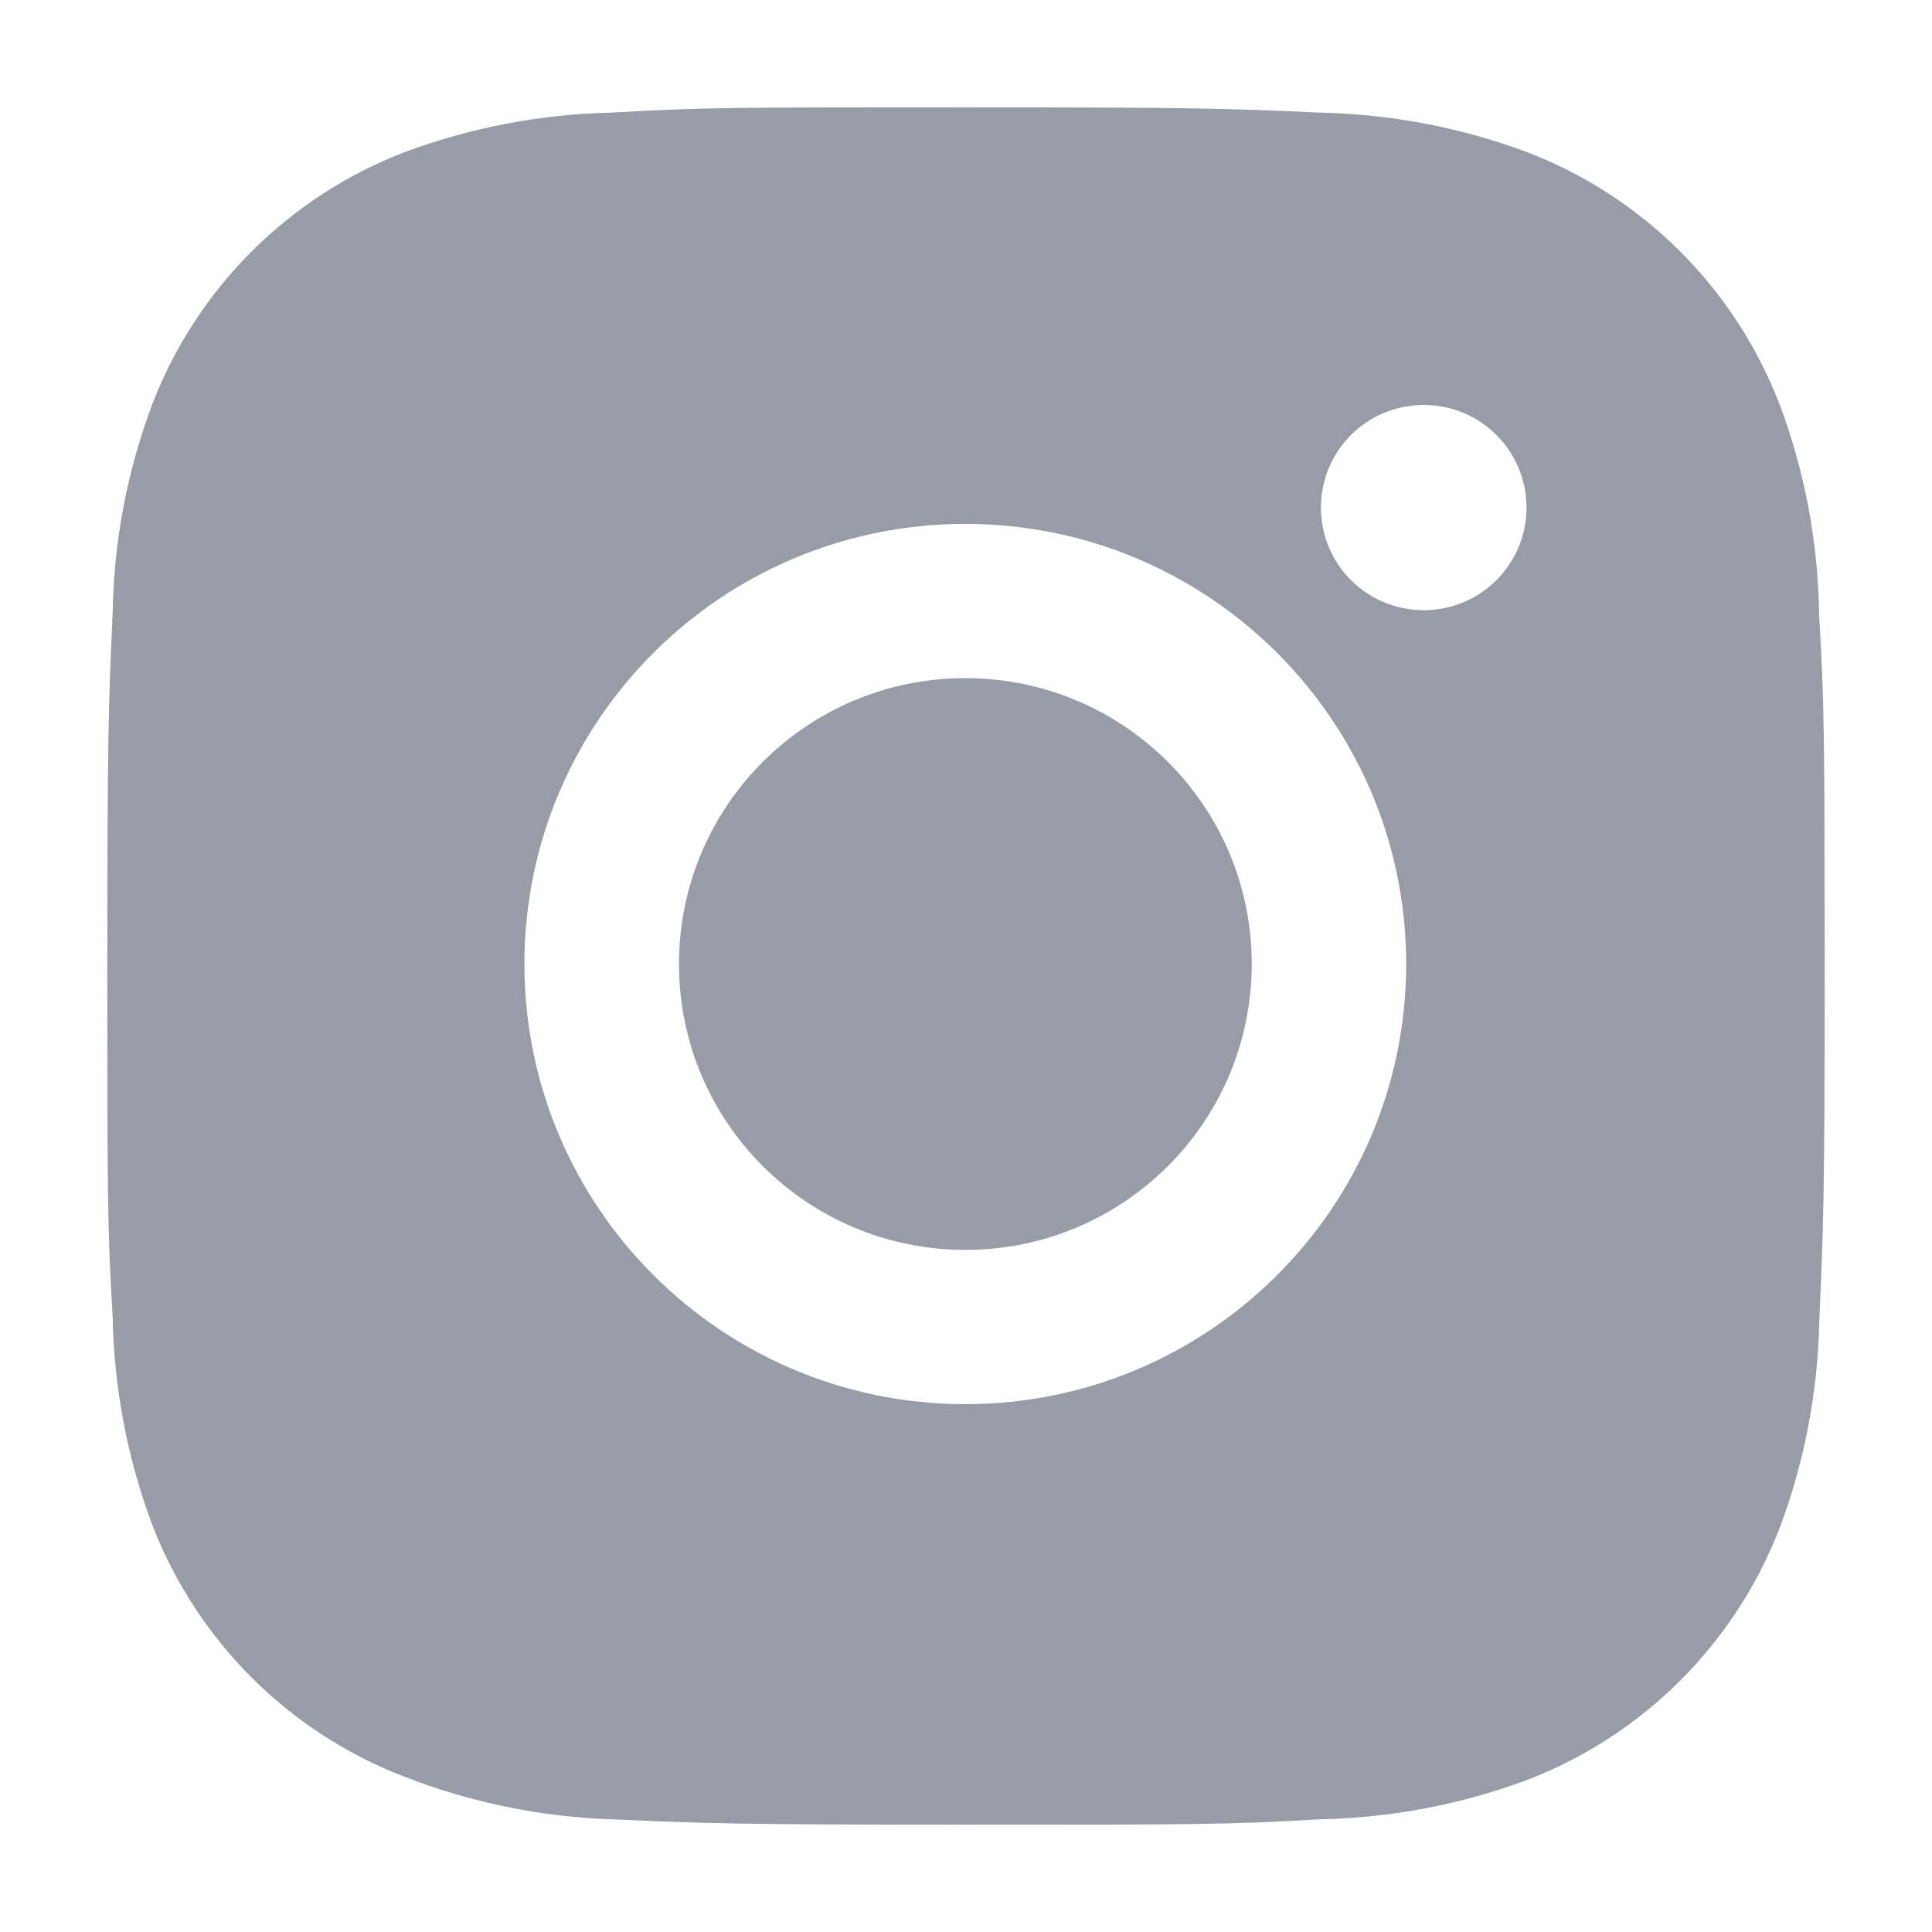
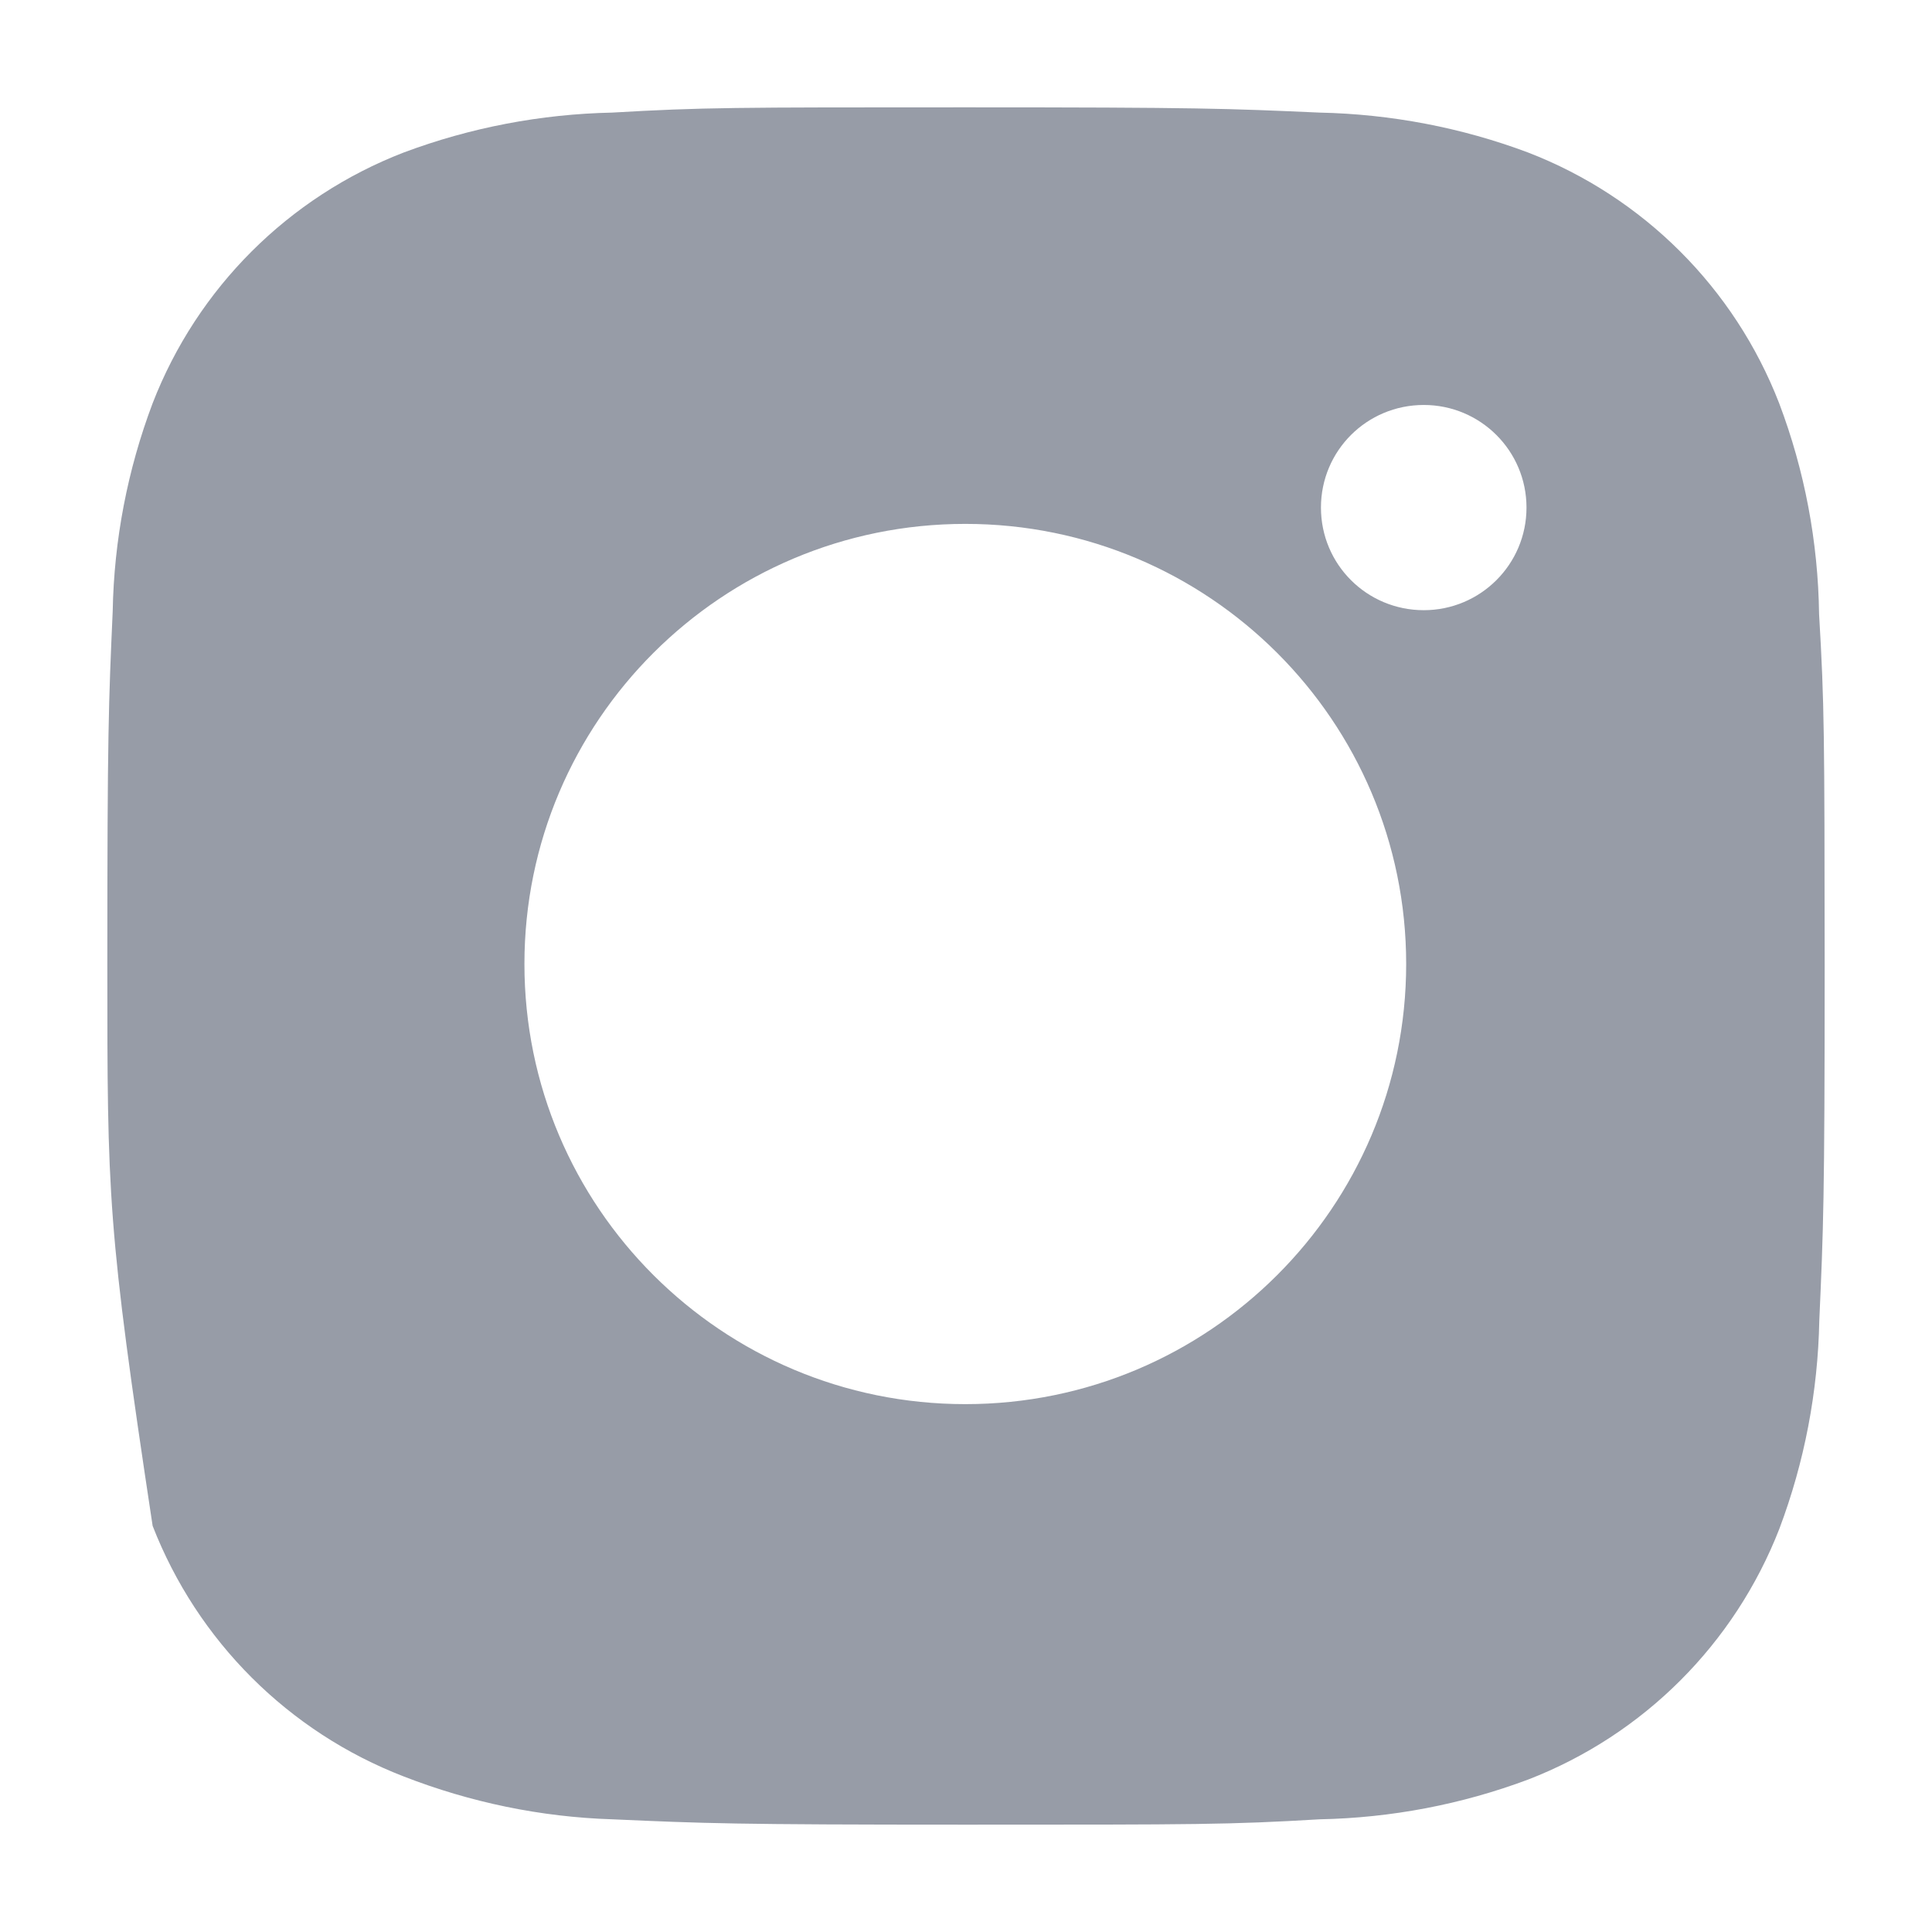
<svg xmlns="http://www.w3.org/2000/svg" width="18" height="18" viewBox="0 0 18 18" fill="none">
-   <path d="M11.662 8.981C11.662 10.453 10.467 11.645 8.994 11.645C7.52 11.645 6.326 10.453 6.326 8.981C6.326 7.51 7.52 6.318 8.994 6.318C10.467 6.318 11.662 7.51 11.662 8.981Z" fill="#979CA7" />
-   <path fill-rule="evenodd" clip-rule="evenodd" d="M16.576 3.757C16.814 4.385 16.939 5.051 16.948 5.722C16.998 6.567 16.998 6.844 17 8.983L17 9.012C17 11.179 16.988 11.45 16.95 12.303C16.937 12.968 16.812 13.622 16.578 14.243C16.161 15.315 15.313 16.163 14.239 16.579C13.617 16.812 12.96 16.937 12.296 16.95C11.448 17 11.17 17 9 17C6.83 17 6.559 16.988 5.704 16.95C5.037 16.929 4.381 16.792 3.762 16.551C2.687 16.136 1.839 15.288 1.422 14.216C1.188 13.595 1.063 12.94 1.05 12.277C1 11.429 1 11.152 1 8.986C1 6.82 1.012 6.549 1.05 5.695C1.062 5.032 1.188 4.377 1.422 3.757C1.838 2.684 2.687 1.836 3.761 1.421C4.383 1.188 5.039 1.063 5.703 1.049C6.551 1 6.829 1 8.999 1C11.169 1 11.44 1.011 12.294 1.049C12.959 1.063 13.616 1.188 14.237 1.421C15.311 1.836 16.16 2.684 16.576 3.757ZM4.886 8.981C4.886 11.247 6.725 13.082 8.994 13.082C11.261 13.082 13.101 11.247 13.101 8.981C13.101 6.716 11.261 4.881 8.994 4.881C6.725 4.881 4.886 6.716 4.886 8.981ZM12.307 4.729C12.307 5.258 12.734 5.685 13.265 5.685C13.793 5.685 14.222 5.258 14.222 4.729C14.222 4.2 13.793 3.773 13.265 3.773C12.734 3.773 12.307 4.2 12.307 4.729Z" fill="#979CA7" />
+   <path fill-rule="evenodd" clip-rule="evenodd" d="M16.576 3.757C16.814 4.385 16.939 5.051 16.948 5.722C16.998 6.567 16.998 6.844 17 8.983L17 9.012C17 11.179 16.988 11.45 16.95 12.303C16.937 12.968 16.812 13.622 16.578 14.243C16.161 15.315 15.313 16.163 14.239 16.579C13.617 16.812 12.96 16.937 12.296 16.95C11.448 17 11.17 17 9 17C6.83 17 6.559 16.988 5.704 16.95C5.037 16.929 4.381 16.792 3.762 16.551C2.687 16.136 1.839 15.288 1.422 14.216C1 11.429 1 11.152 1 8.986C1 6.82 1.012 6.549 1.05 5.695C1.062 5.032 1.188 4.377 1.422 3.757C1.838 2.684 2.687 1.836 3.761 1.421C4.383 1.188 5.039 1.063 5.703 1.049C6.551 1 6.829 1 8.999 1C11.169 1 11.44 1.011 12.294 1.049C12.959 1.063 13.616 1.188 14.237 1.421C15.311 1.836 16.16 2.684 16.576 3.757ZM4.886 8.981C4.886 11.247 6.725 13.082 8.994 13.082C11.261 13.082 13.101 11.247 13.101 8.981C13.101 6.716 11.261 4.881 8.994 4.881C6.725 4.881 4.886 6.716 4.886 8.981ZM12.307 4.729C12.307 5.258 12.734 5.685 13.265 5.685C13.793 5.685 14.222 5.258 14.222 4.729C14.222 4.2 13.793 3.773 13.265 3.773C12.734 3.773 12.307 4.2 12.307 4.729Z" fill="#979CA7" />
</svg>